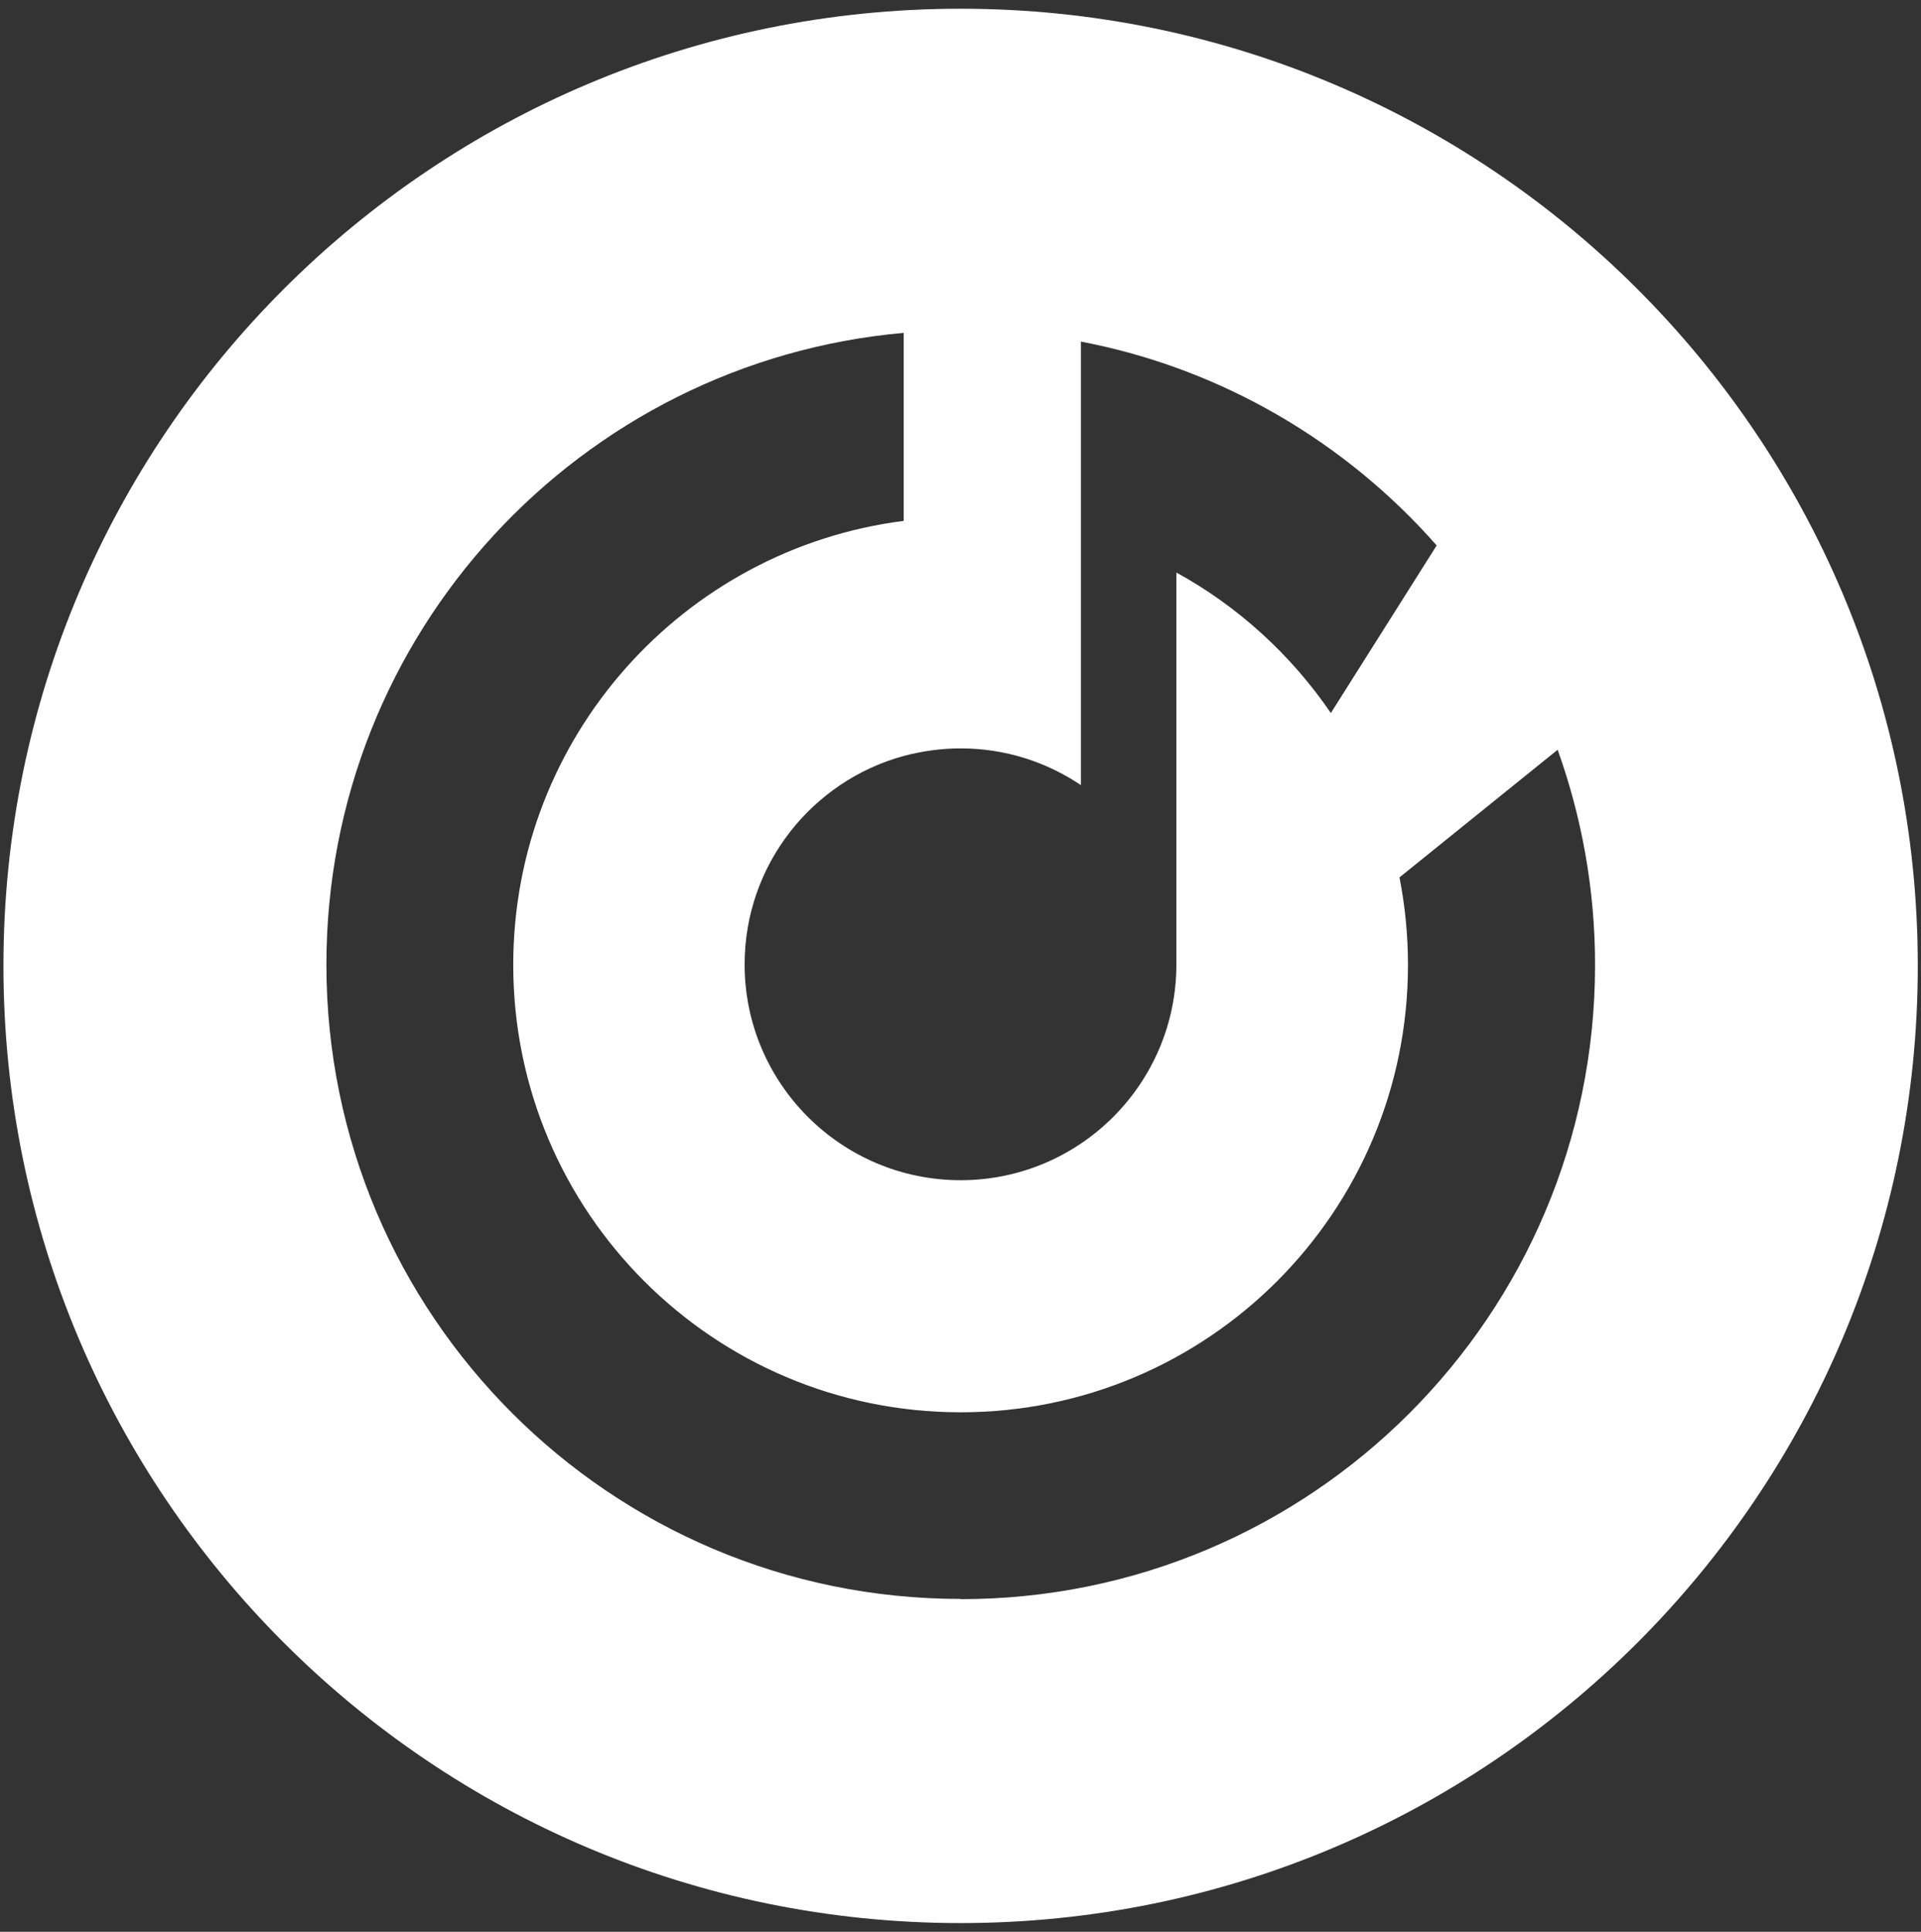
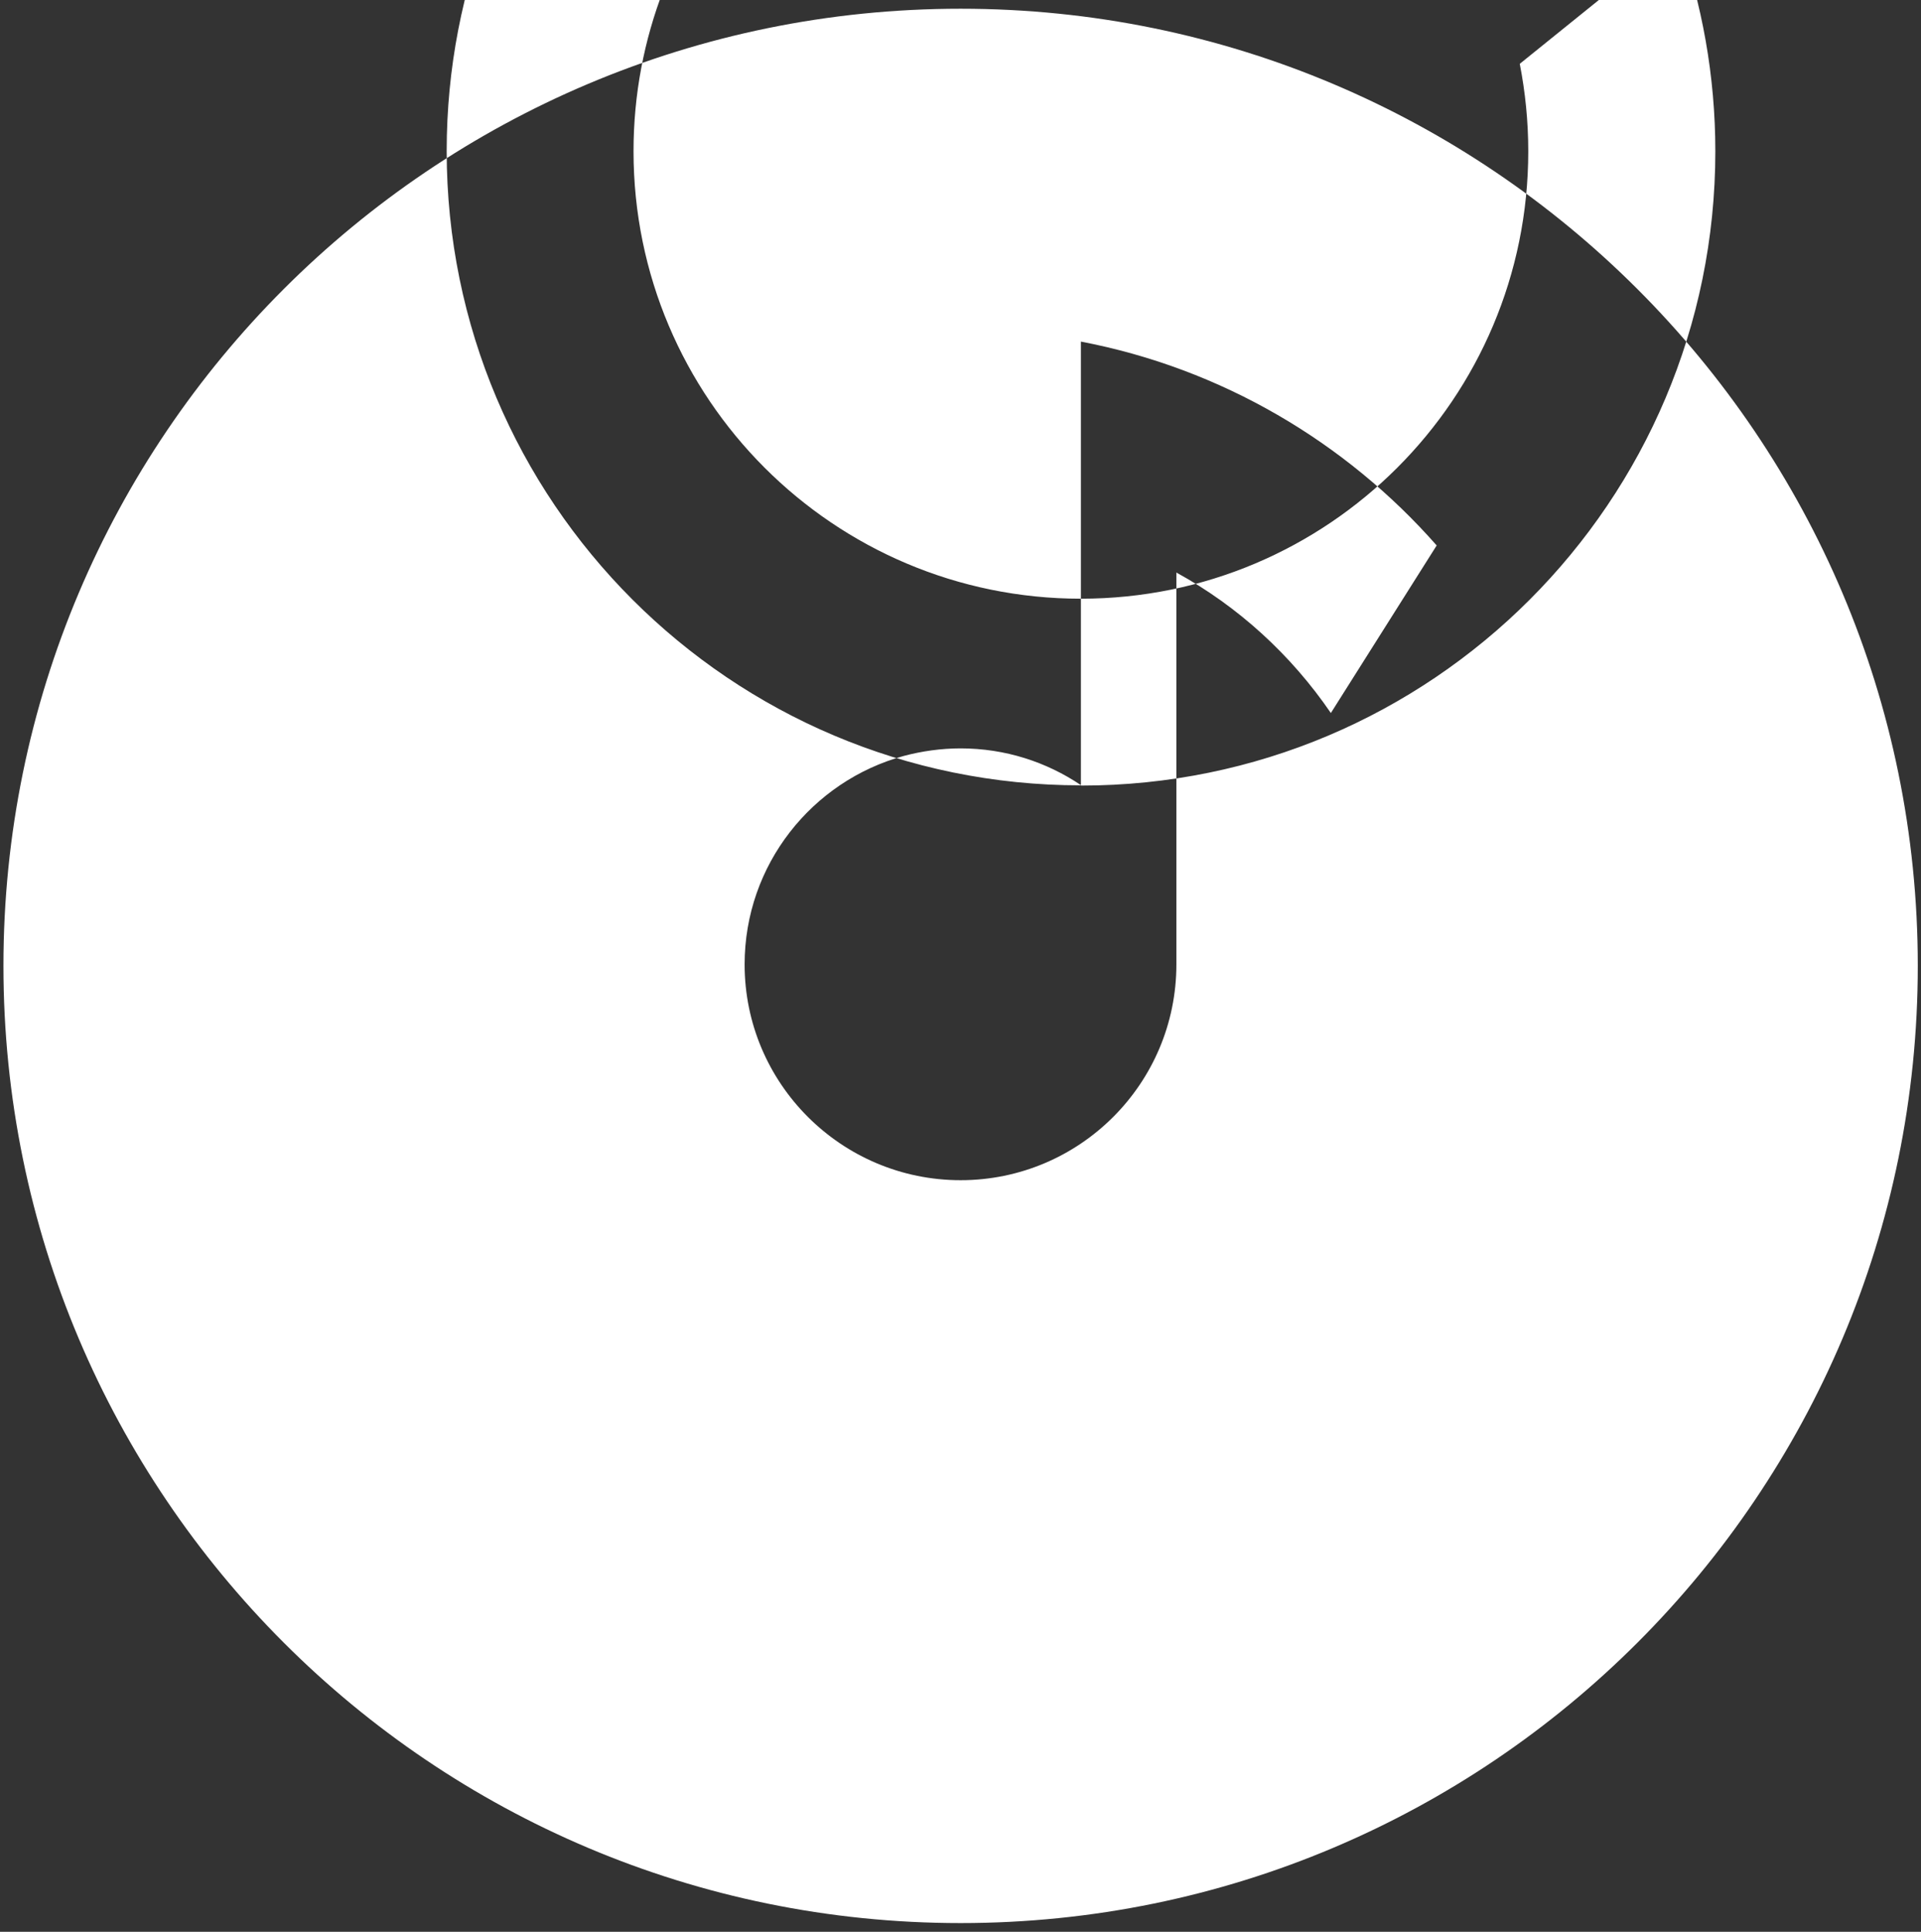
<svg xmlns="http://www.w3.org/2000/svg" id="_Слой_1" data-name="Слой 1" viewBox="0 0 83.69 84.15">
  <rect x="0" y="0" width="83.69" height="84.15" fill="#333333" stroke="none" />
  <defs>
    <style> .cls-1 { fill: #fff; } </style>
  </defs>
-   <path class="cls-1" d="M41.85,.38C18.82,.38,.15,19.04,.15,42.07s18.67,41.7,41.7,41.7,41.7-18.67,41.7-41.7S64.87,.38,41.85,.38Zm5.24,33.83V14.88c6.13,1.17,11.54,4.38,15.5,8.88l-4.61,7.3c-1.73-2.53-4.03-4.64-6.73-6.12v17.07c0,5.19-4.21,9.4-9.4,9.4s-9.41-4.21-9.41-9.4c0-4.34,2.94-7.99,6.93-9.08,.79-.21,1.63-.33,2.48-.33,1.94,0,3.74,.59,5.24,1.6Zm-5.24,35.44c-15.26,0-27.63-12.37-27.63-27.63,0-14.43,11.05-26.27,25.15-27.52v8.19c-9.59,1.22-17.01,9.41-17.01,19.34,0,10.76,8.72,19.49,19.49,19.49s19.49-8.72,19.49-19.49c0-1.31-.13-2.58-.37-3.81l6.89-5.56c1.05,2.93,1.63,6.08,1.63,9.37,0,15.26-12.37,27.63-27.63,27.63Z" />
+   <path class="cls-1" d="M41.85,.38C18.82,.38,.15,19.04,.15,42.07s18.67,41.7,41.7,41.7,41.7-18.67,41.7-41.7S64.87,.38,41.85,.38Zm5.24,33.83V14.88c6.13,1.17,11.54,4.38,15.5,8.88l-4.61,7.3c-1.73-2.53-4.03-4.64-6.73-6.12v17.07c0,5.19-4.21,9.4-9.4,9.4s-9.41-4.21-9.41-9.4c0-4.34,2.94-7.99,6.93-9.08,.79-.21,1.63-.33,2.48-.33,1.94,0,3.74,.59,5.24,1.6Zc-15.26,0-27.63-12.37-27.63-27.63,0-14.43,11.05-26.27,25.15-27.52v8.19c-9.59,1.22-17.01,9.41-17.01,19.34,0,10.76,8.72,19.49,19.49,19.49s19.49-8.72,19.49-19.49c0-1.31-.13-2.58-.37-3.81l6.89-5.56c1.05,2.93,1.63,6.08,1.63,9.37,0,15.26-12.37,27.63-27.63,27.63Z" />
</svg>